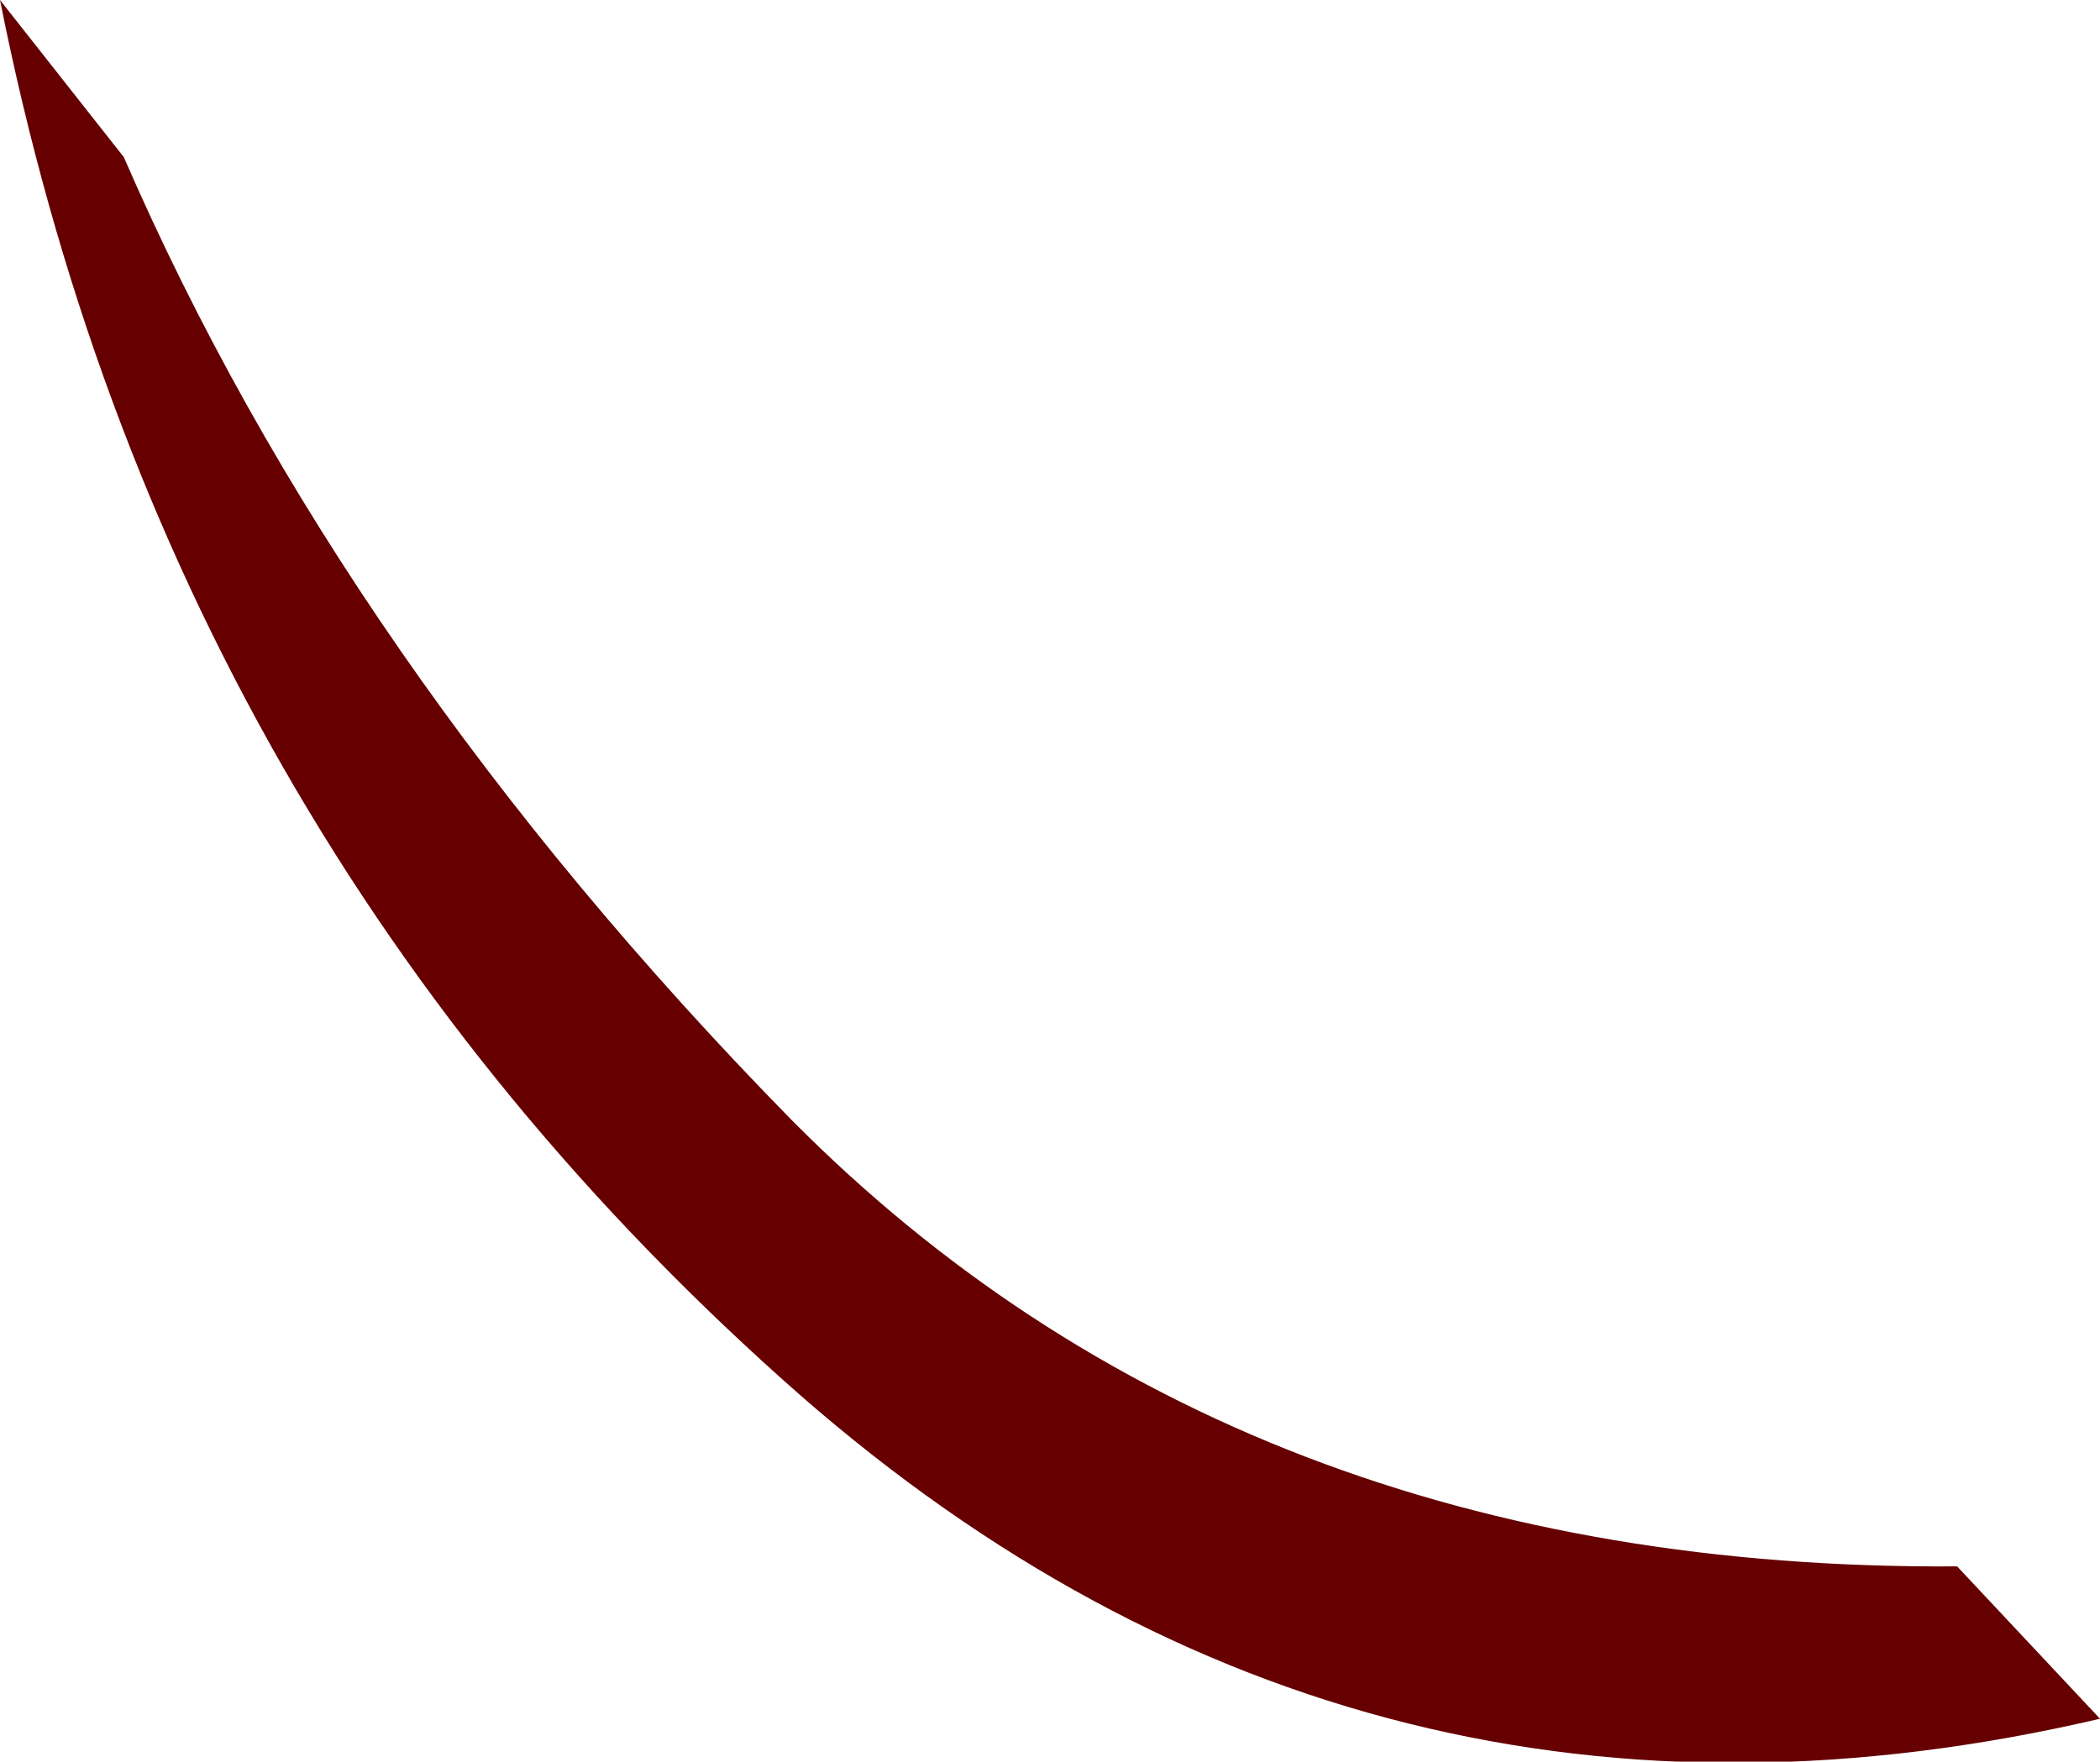
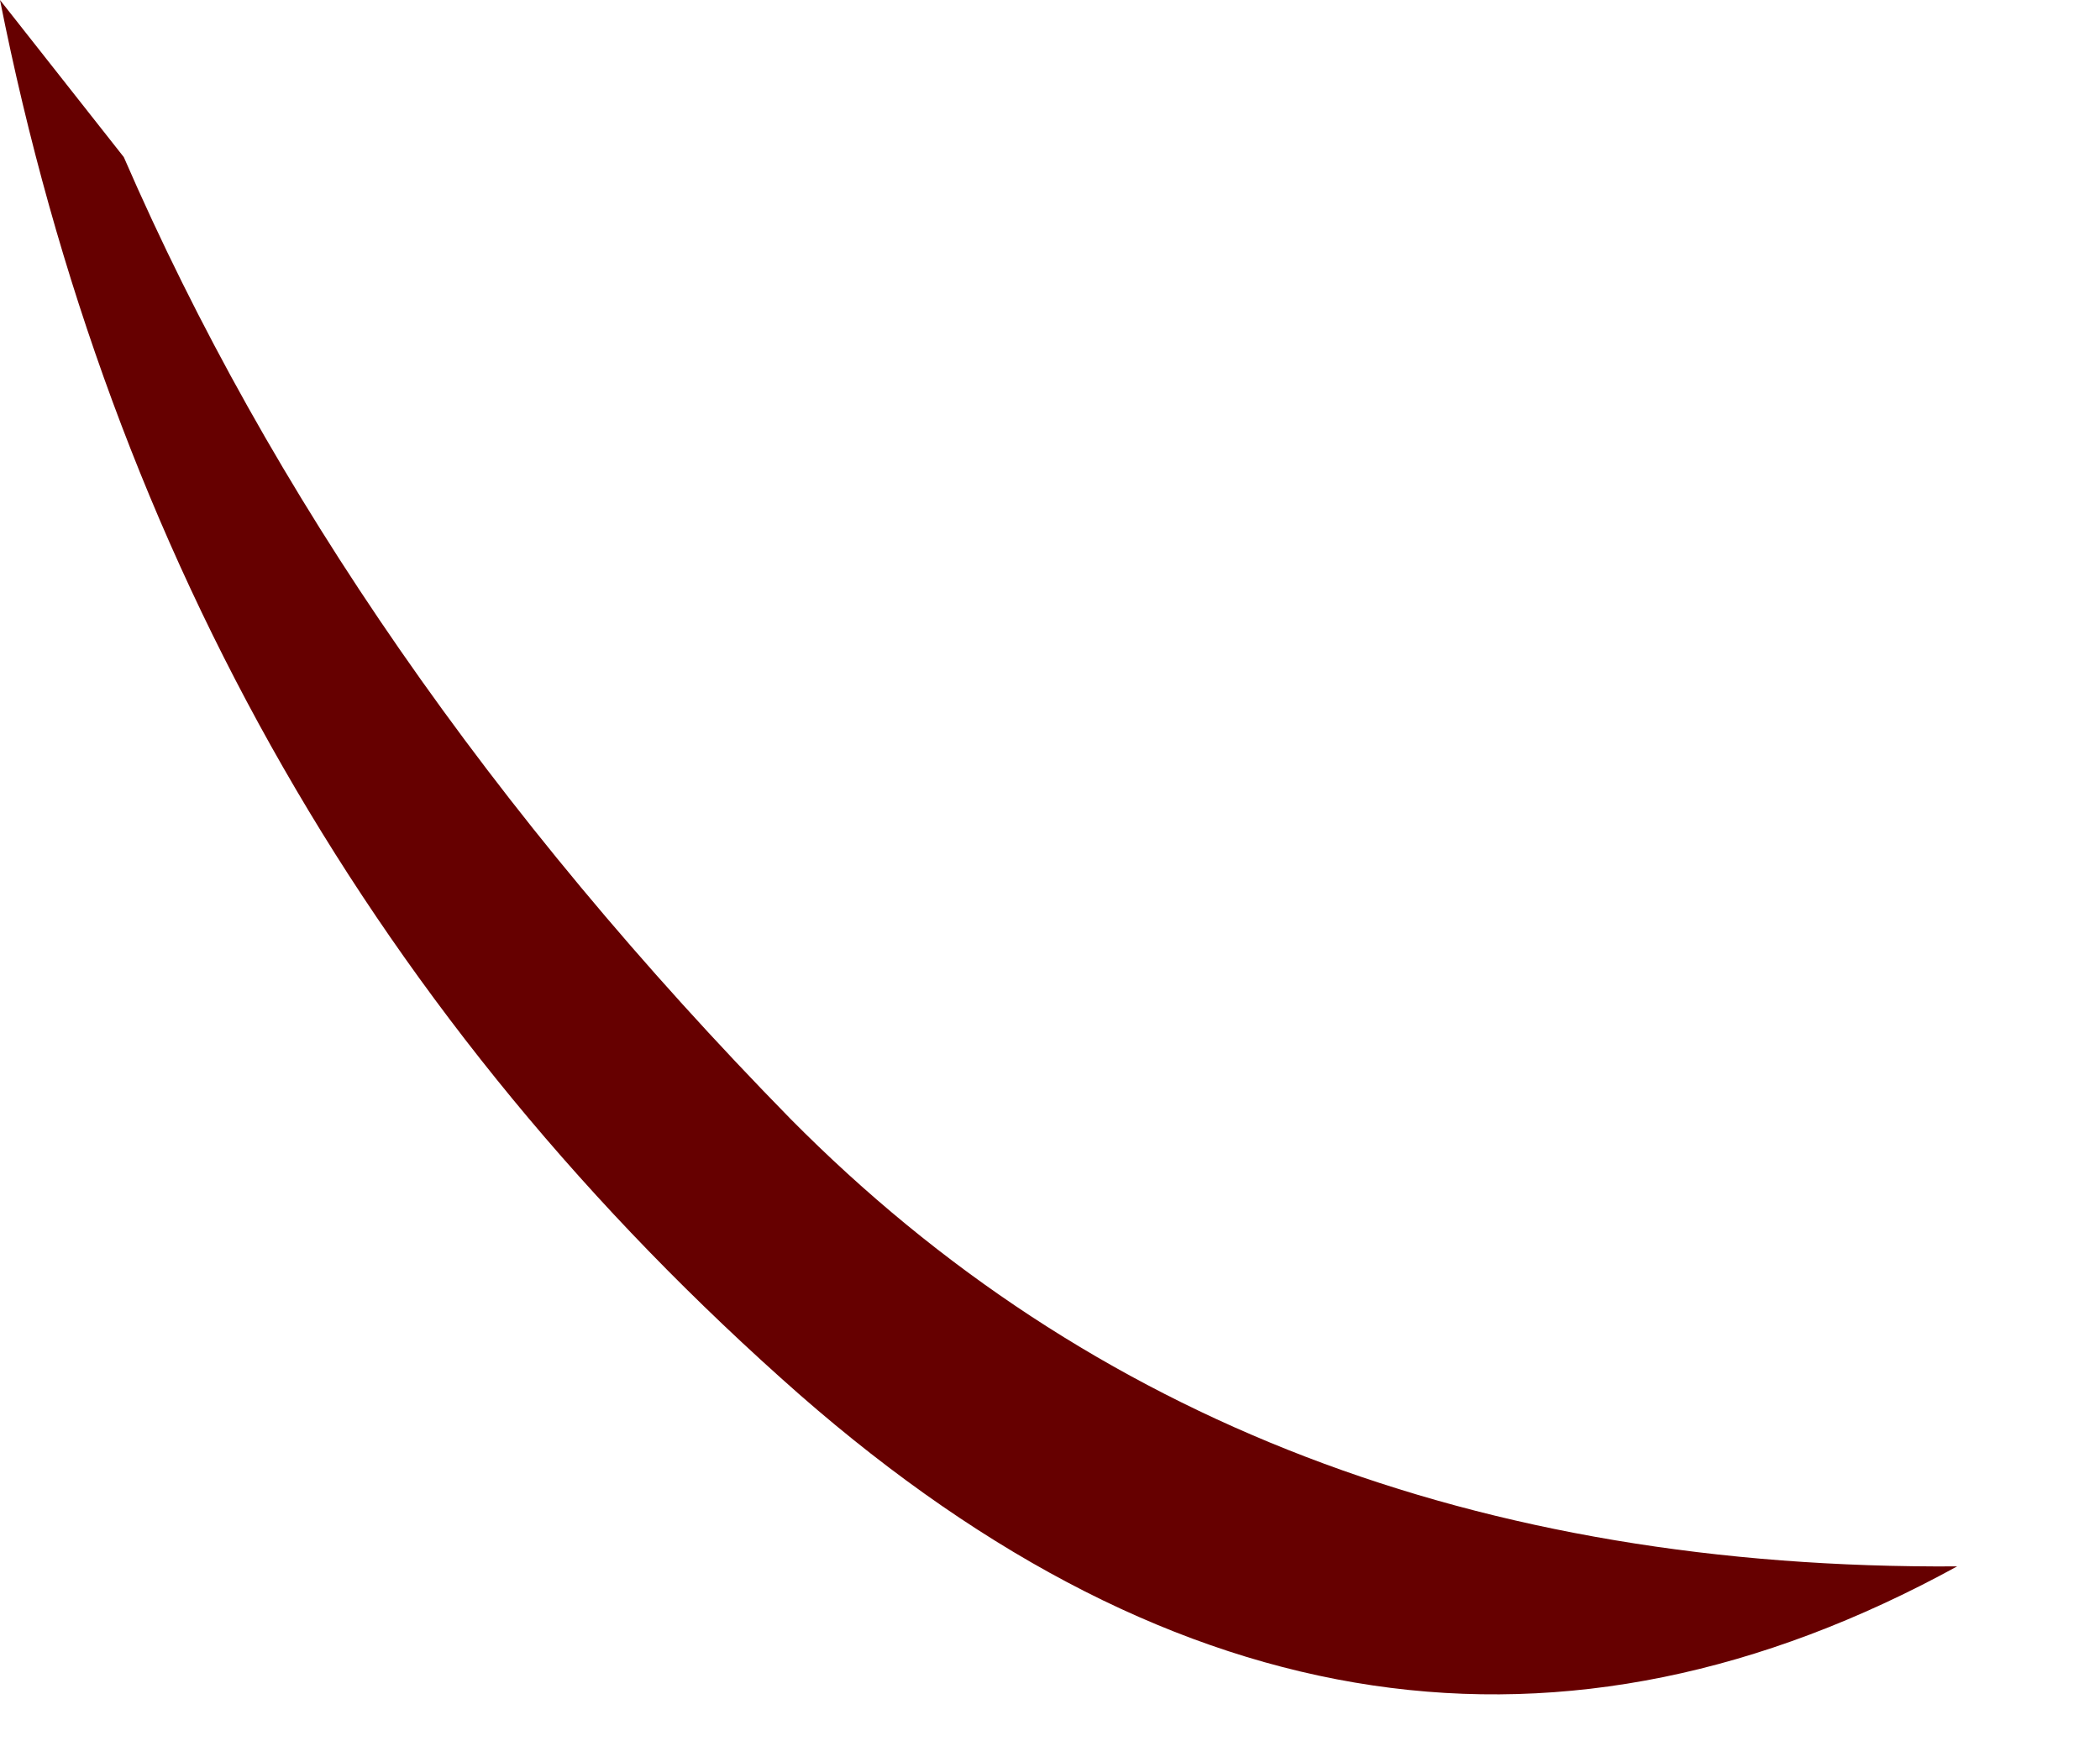
<svg xmlns="http://www.w3.org/2000/svg" height="18.5px" width="22.05px">
  <g transform="matrix(1.0, 0.0, 0.0, 1.0, 7.0, 8.4)">
-     <path d="M-7.0 -8.4 L-5.7 -6.75 Q-3.4 -1.45 1.3 3.35 6.0 8.1 13.55 8.05 L15.05 9.65 Q7.35 11.45 1.4 6.25 -5.25 0.4 -7.0 -8.4" fill="#660000" fill-rule="evenodd" stroke="none" />
+     <path d="M-7.0 -8.4 L-5.7 -6.75 Q-3.4 -1.45 1.3 3.35 6.0 8.1 13.55 8.05 Q7.35 11.45 1.4 6.25 -5.25 0.4 -7.0 -8.4" fill="#660000" fill-rule="evenodd" stroke="none" />
  </g>
</svg>